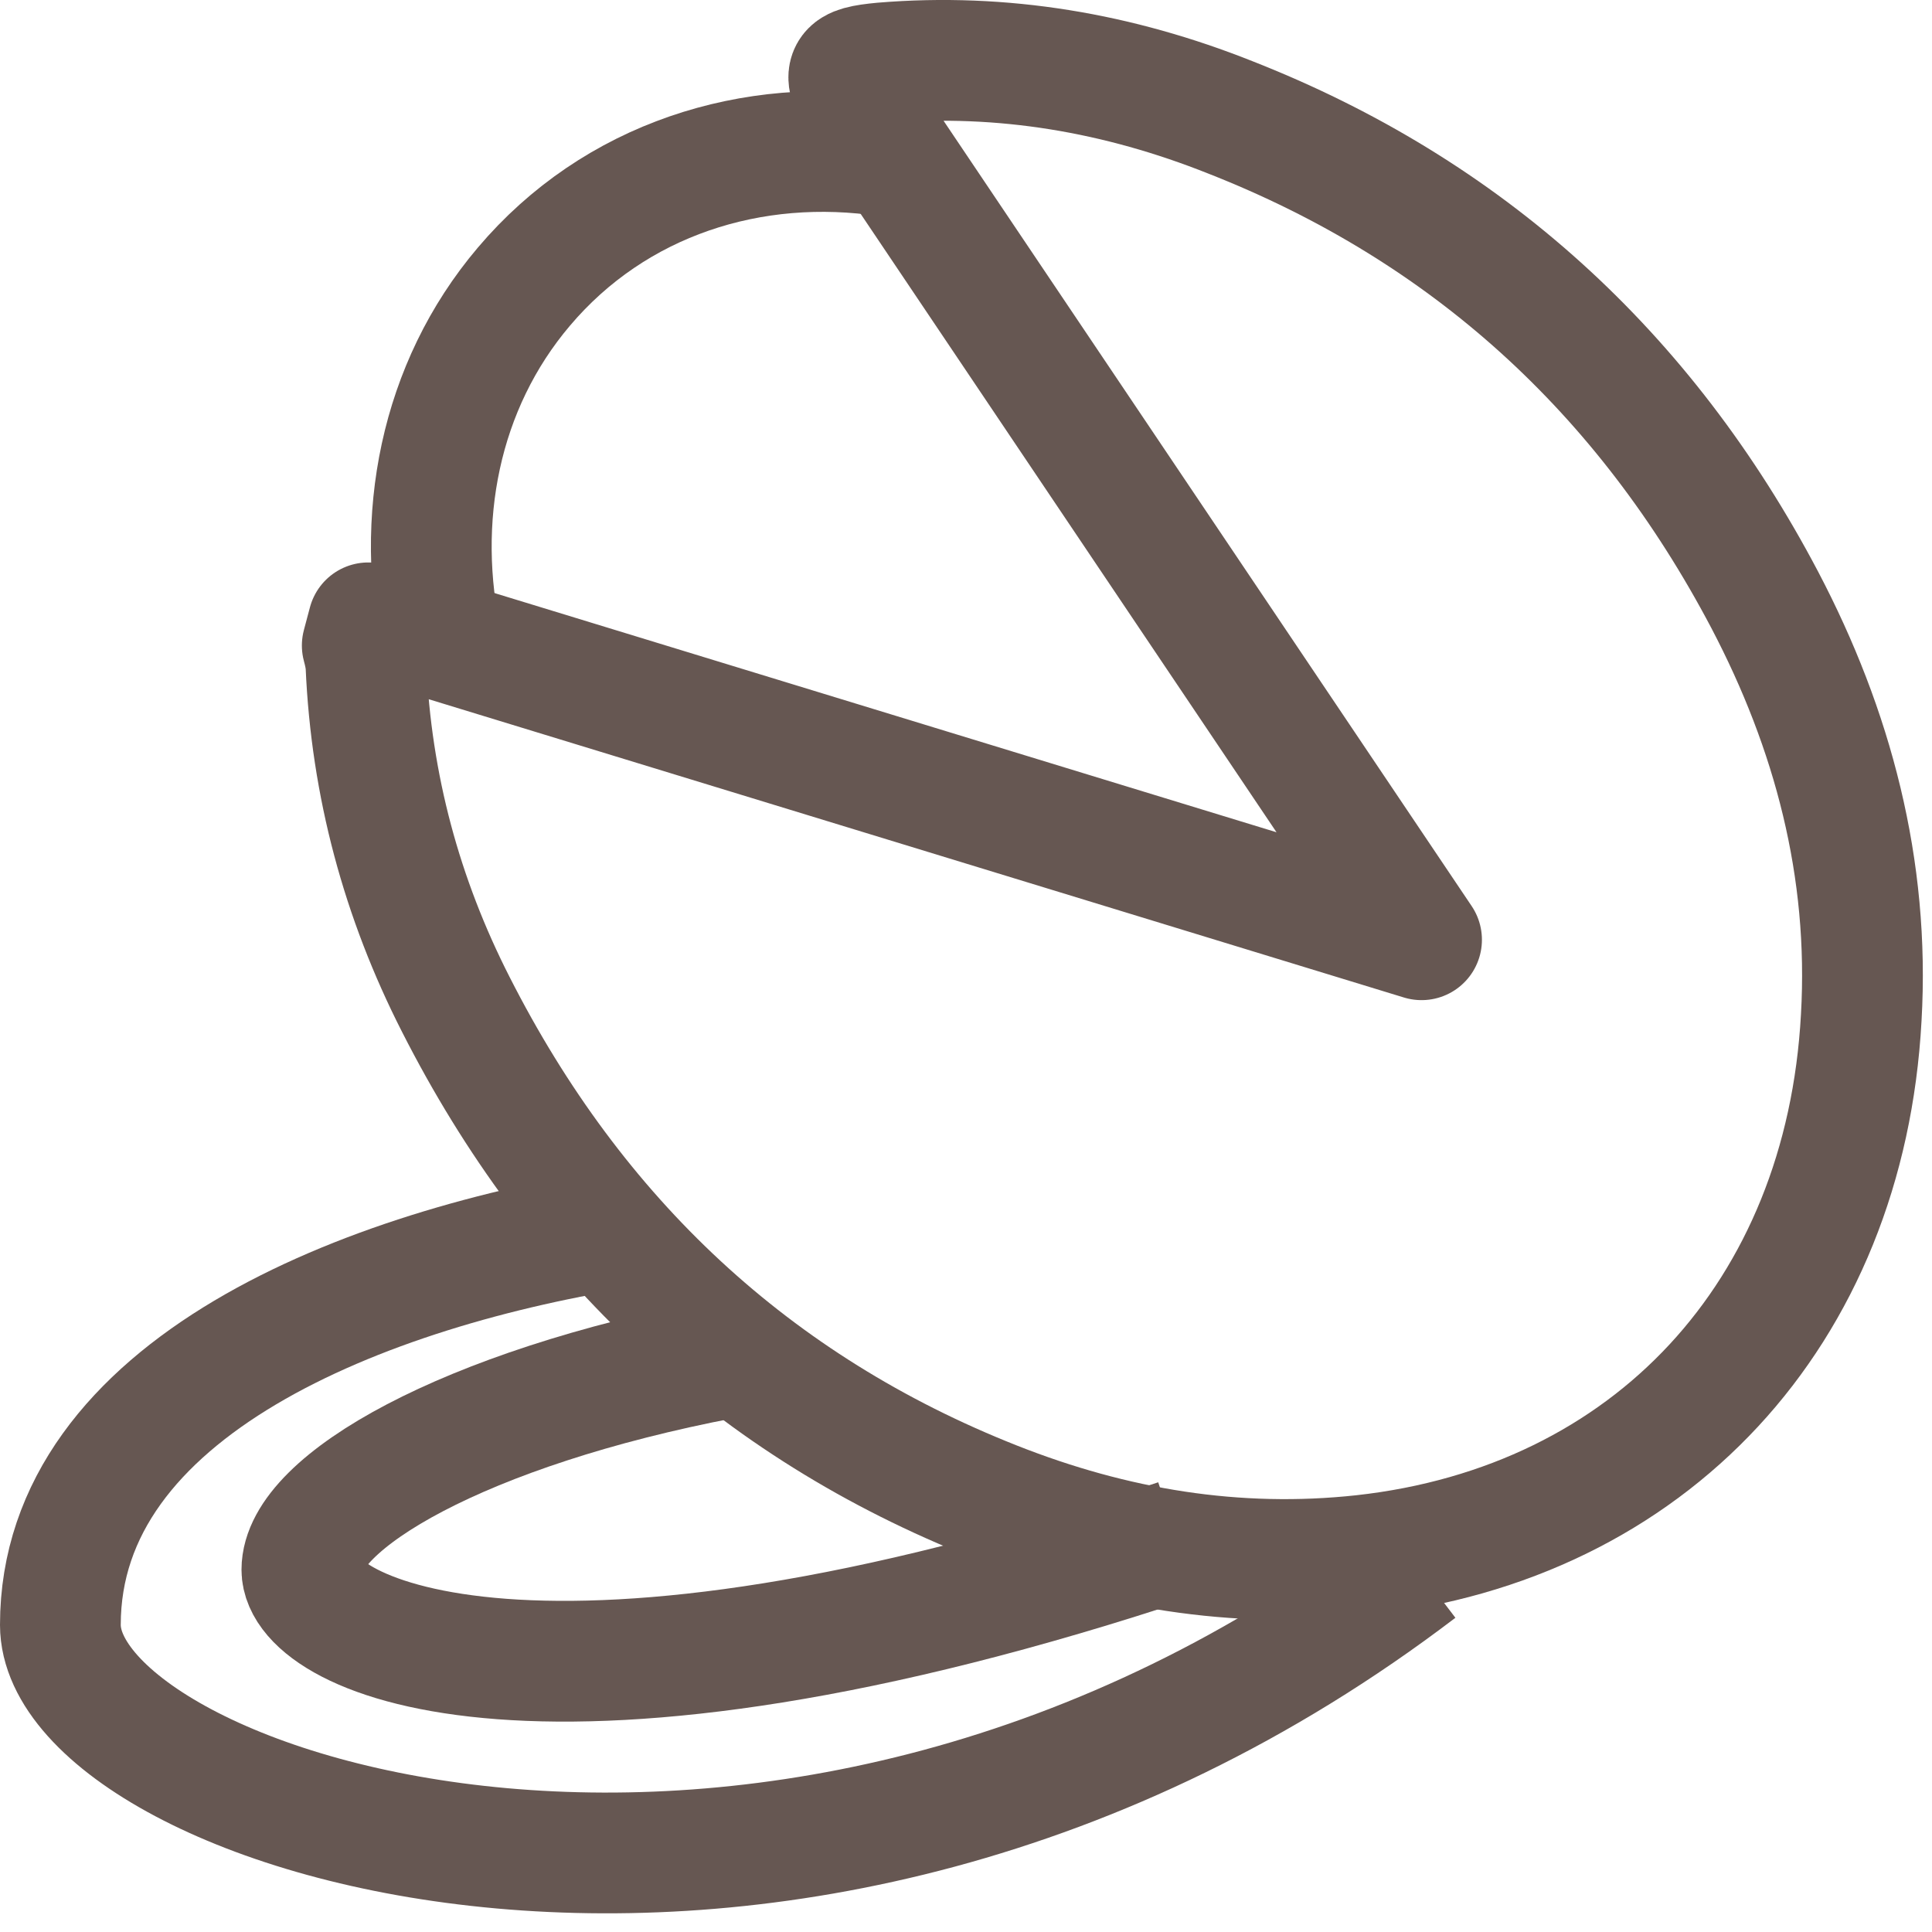
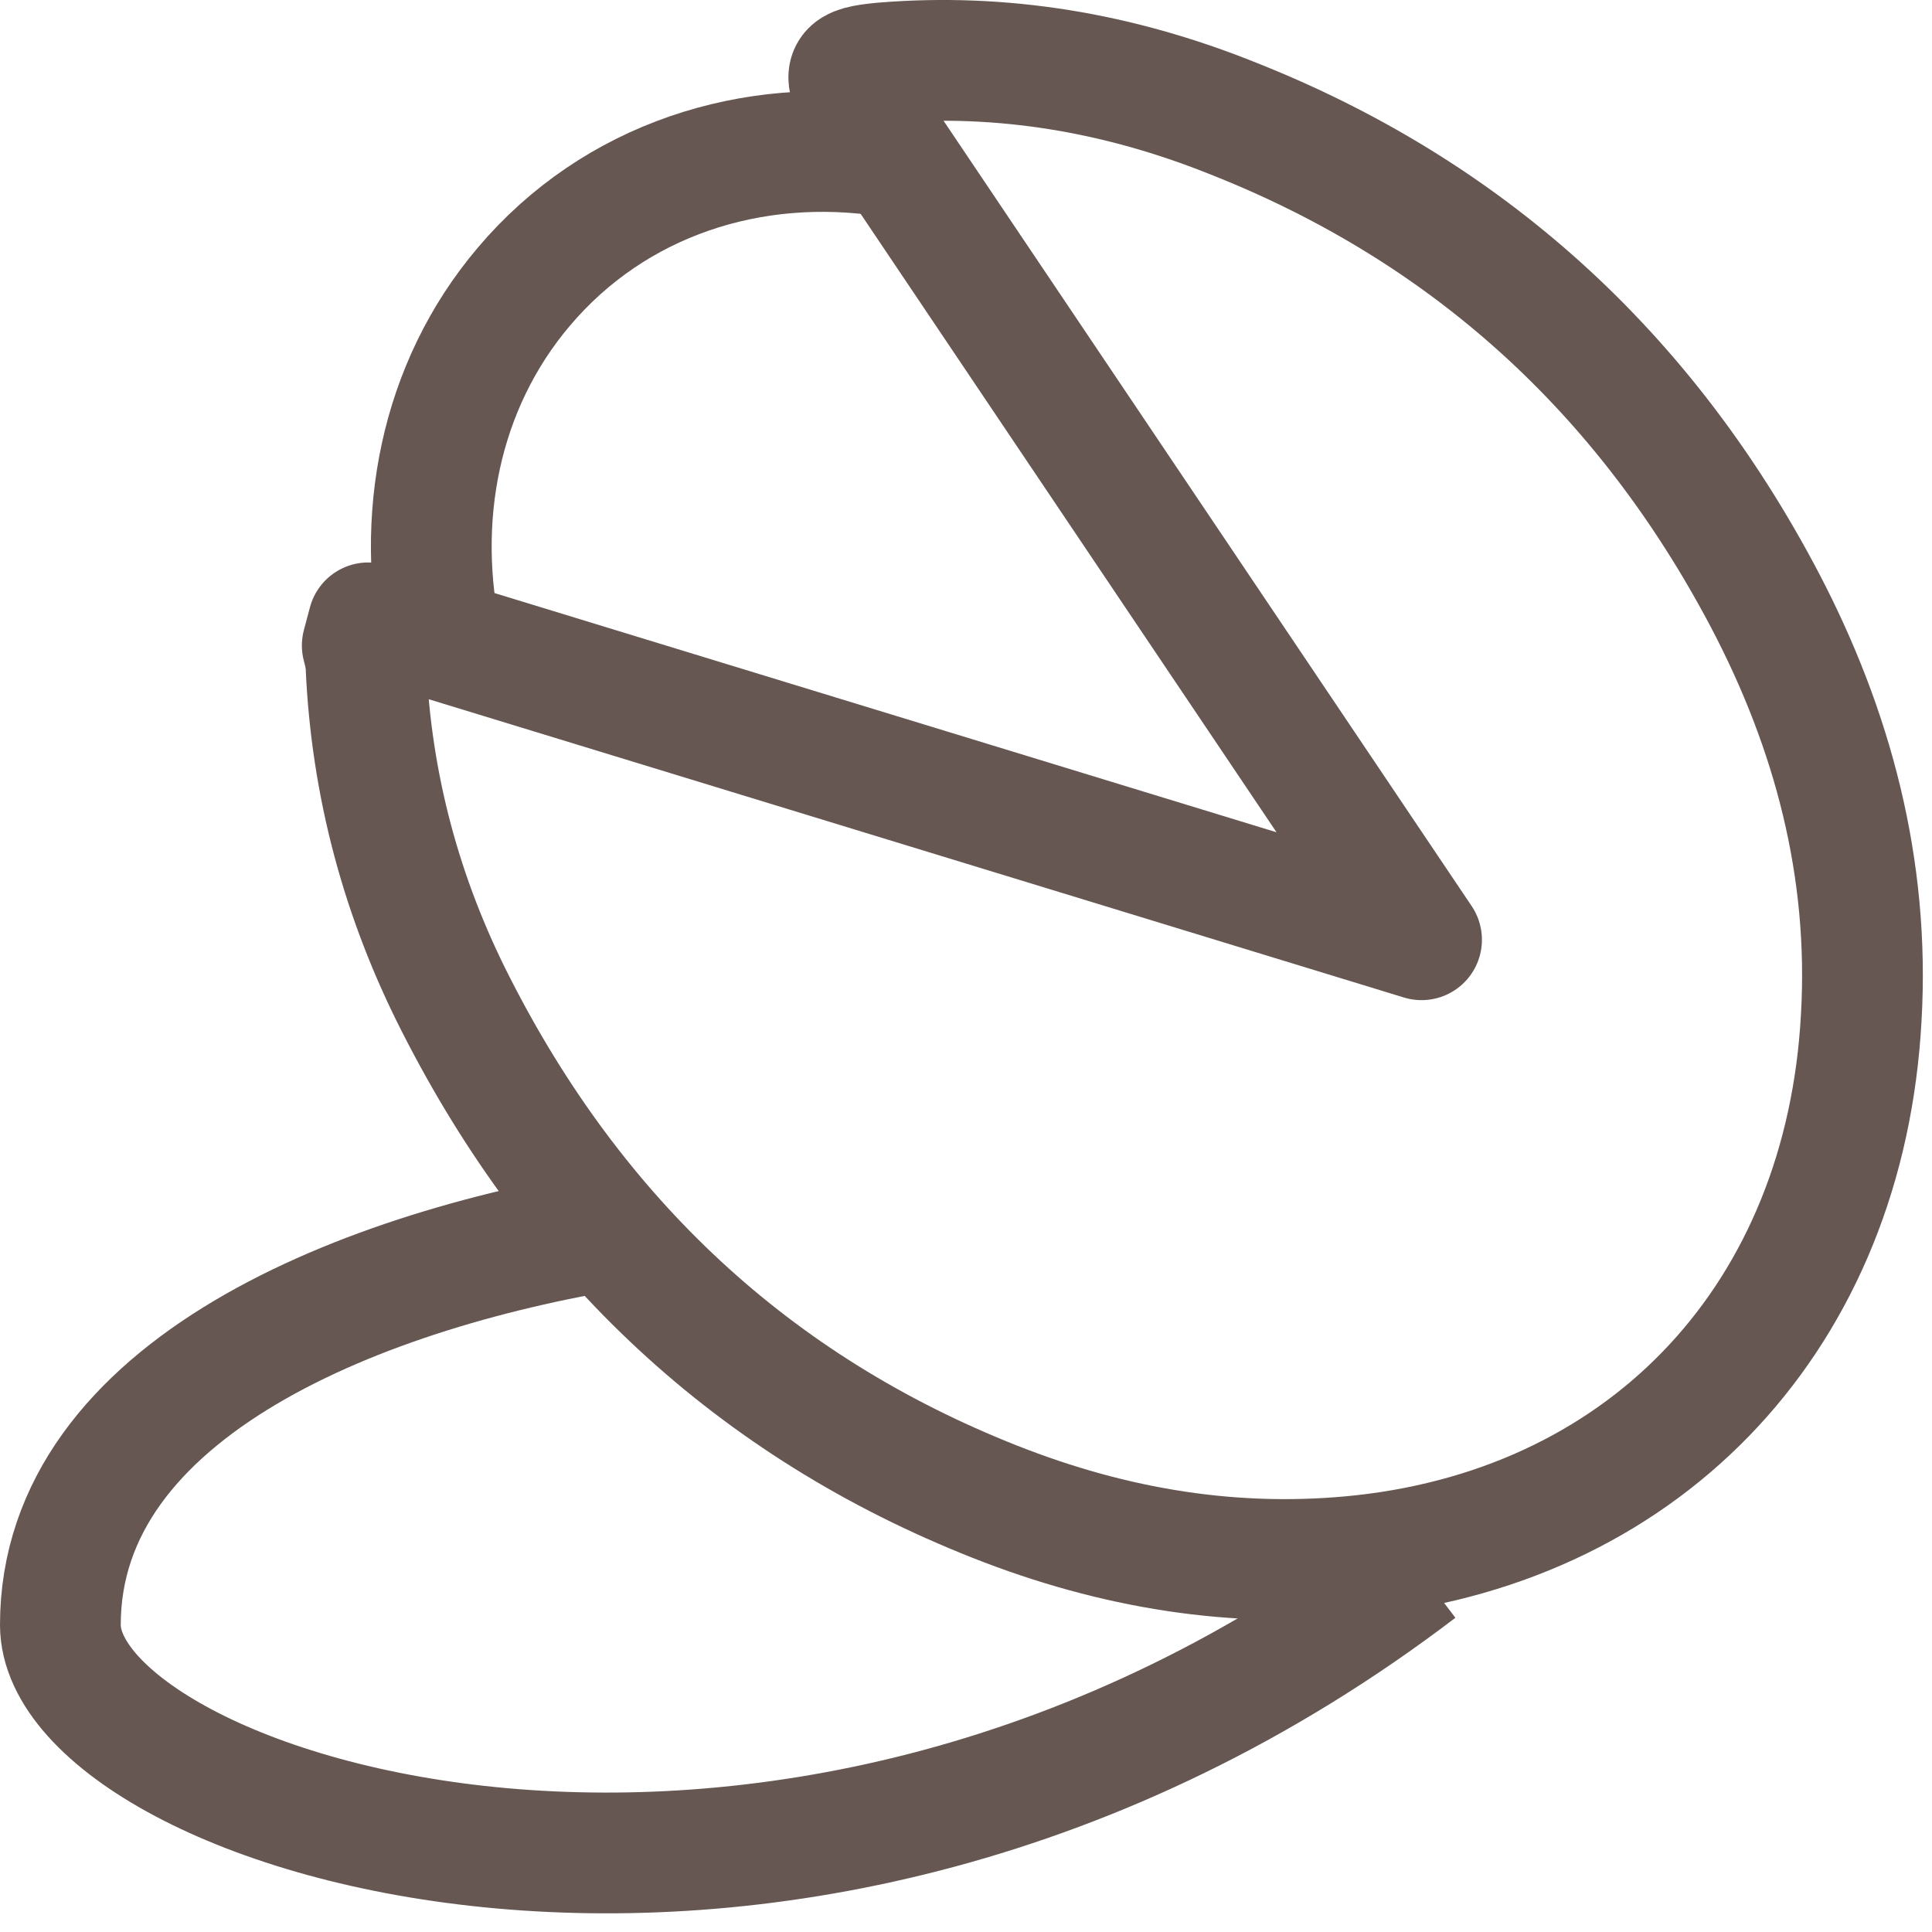
<svg xmlns="http://www.w3.org/2000/svg" width="24" height="24" viewBox="0 0 24 24" fill="none">
  <g clip-path="url(#clip0_189_4464)">
    <path d="M4.582 7.739C4.709 7.758 4.851 7.746 4.964 7.791L17.659 11.674L10.685 1.303C10.449 0.888 10.487 0.826 10.964 0.781C12.457 0.657 13.899 0.907 15.281 1.457C18.218 2.61 20.432 4.619 21.924 7.455C22.766 9.061 23.228 10.787 23.121 12.642C22.921 16.318 20.499 18.925 16.931 19.32C15.349 19.492 13.832 19.237 12.361 18.656C9.363 17.472 7.141 15.389 5.662 12.477C4.992 11.162 4.611 9.759 4.546 8.261C4.54 8.18 4.521 8.096 4.5 8.019C4.525 7.925 4.55 7.831 4.575 7.737L4.582 7.739Z" stroke="#665752" stroke-width="1.5" stroke-miterlimit="10" stroke-linejoin="round" />
    <path d="M5.497 8.034C5.142 6.451 5.46 4.797 6.507 3.562C7.637 2.226 9.346 1.685 11.042 1.945" stroke="#665752" stroke-width="1.5" stroke-miterlimit="10" stroke-linejoin="round" />
    <path d="M17.625 19.5C9.75 25.5 0.75 22.5 0.75 20.185C0.75 17.25 4.5 15.75 7.855 15.234" stroke="#665752" stroke-width="1.5" stroke-miterlimit="10" stroke-linejoin="round" />
-     <path d="M14.625 19.125C6.75 21.75 3.75 20.332 3.75 19.5C3.75 18.668 5.75 17.496 9 16.875" stroke="#665752" stroke-width="1.5" stroke-miterlimit="10" stroke-linejoin="round" />
  </g>
  <defs>
    <clipPath id="clip0_189_4464">
      <rect width="24" height="24" fill="white" />
    </clipPath>
  </defs>
</svg>